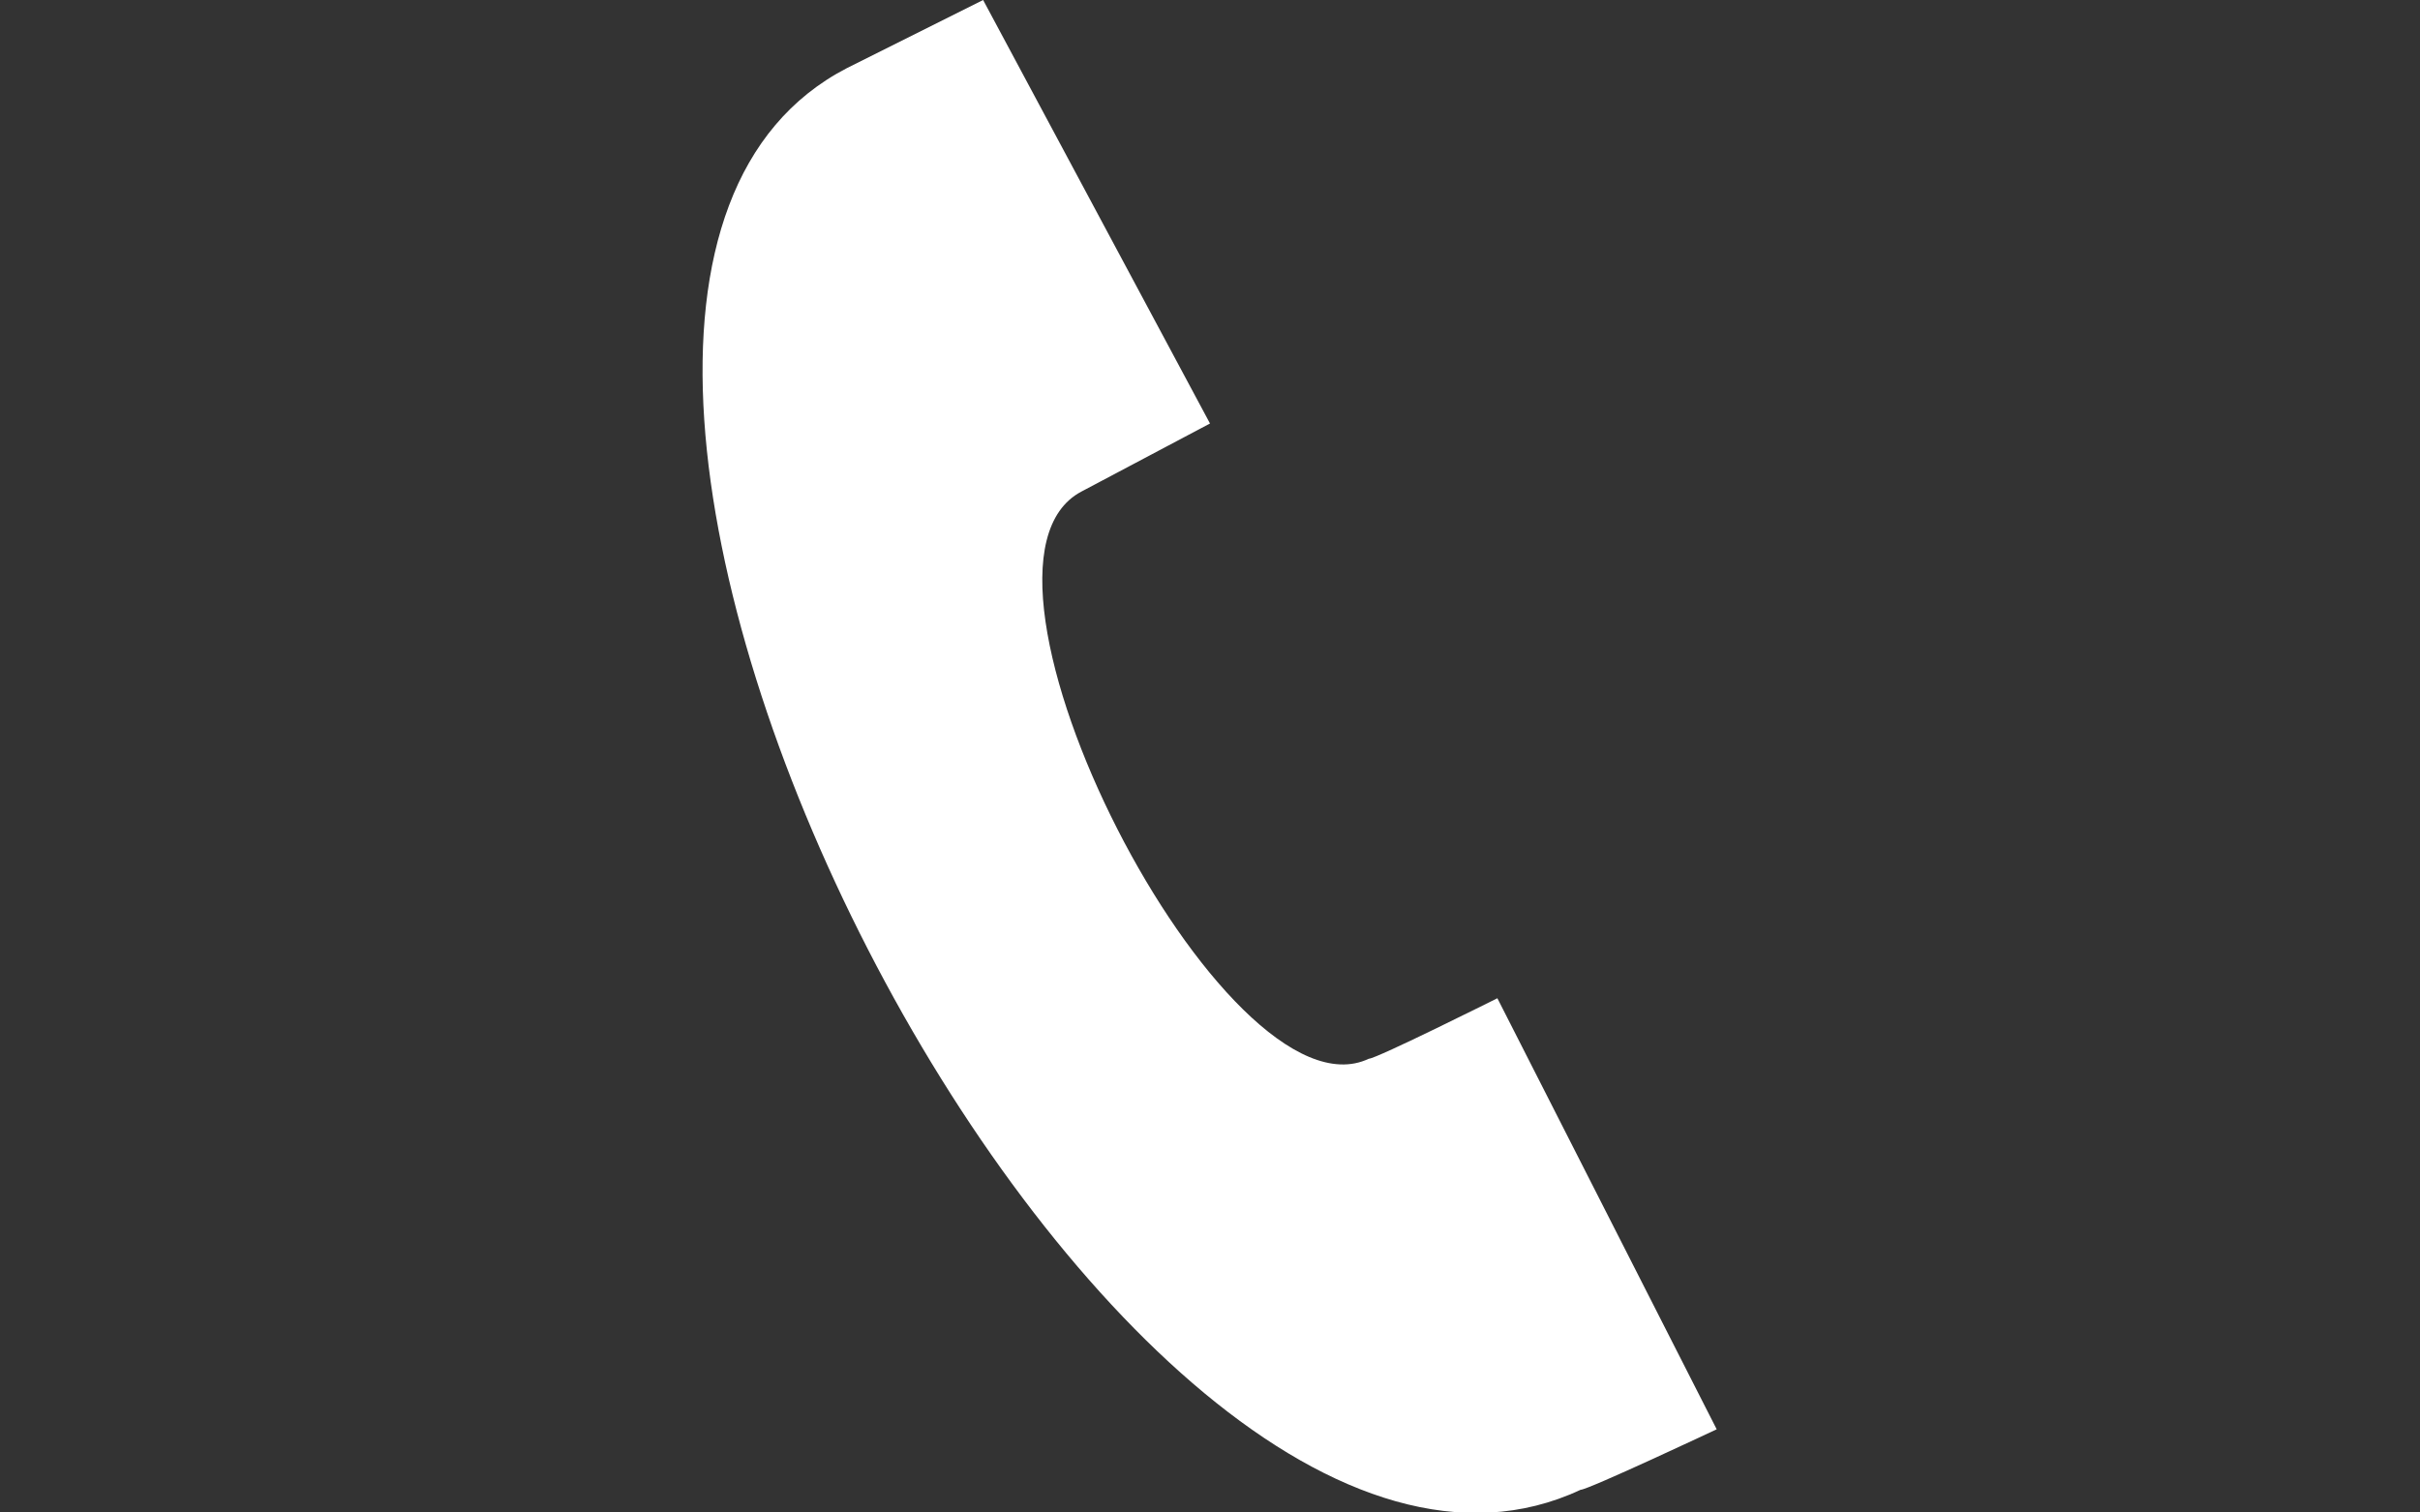
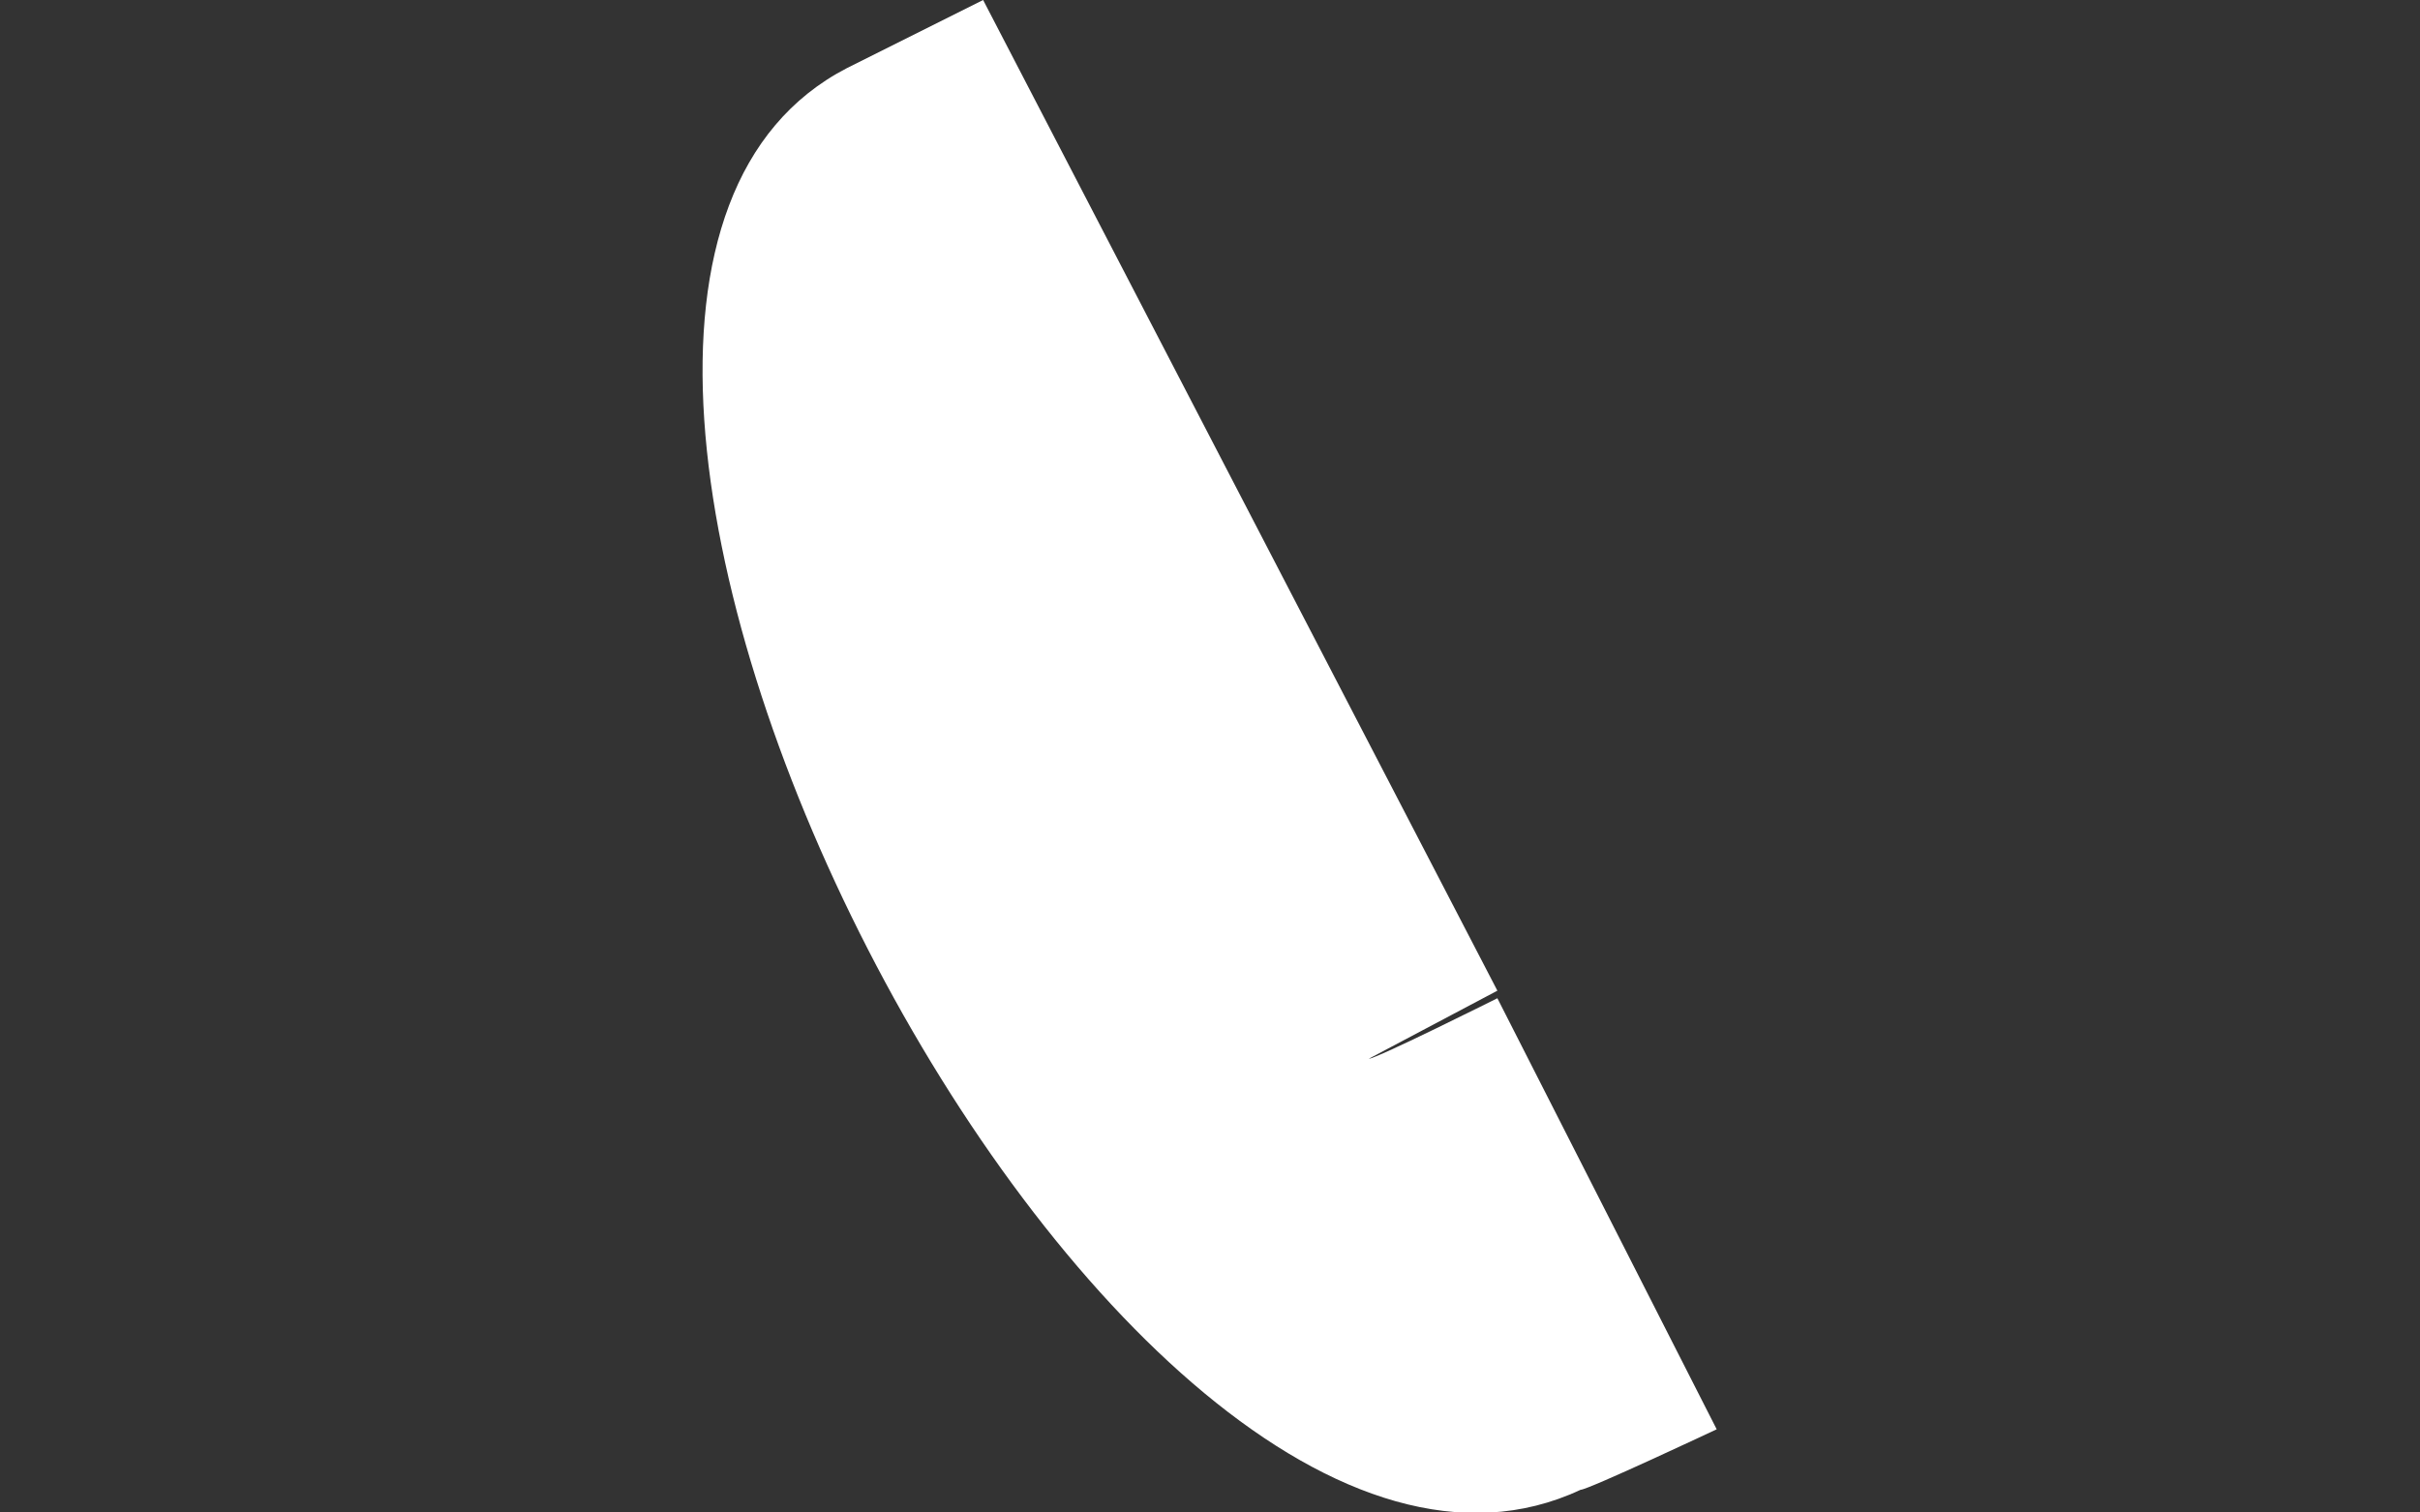
<svg xmlns="http://www.w3.org/2000/svg" version="1.1" id="Ebene_1" x="0px" y="0px" width="32px" height="20px" viewBox="0 0 32 20" style="enable-background:new 0 0 32 20;" xml:space="preserve">
  <rect x="0" y="0" width="32" height="20" fill="#333333" stroke="none" />
  <style type="text/css">
	.st0{fill:#FFFFFF;}
</style>
-   <path class="st0" d="M22.7,18.9l-2.9-5.7c0,0-1.6,0.8-1.7,0.8c-1.9,0.9-5.7-6.5-3.8-7.5l1.7-0.9L13,0l-1.8,0.9  c-6,3.1,3.5,21.7,9.7,18.8C21,19.7,22.7,18.9,22.7,18.9z" />
+   <path class="st0" d="M22.7,18.9l-2.9-5.7c0,0-1.6,0.8-1.7,0.8l1.7-0.9L13,0l-1.8,0.9  c-6,3.1,3.5,21.7,9.7,18.8C21,19.7,22.7,18.9,22.7,18.9z" />
</svg>